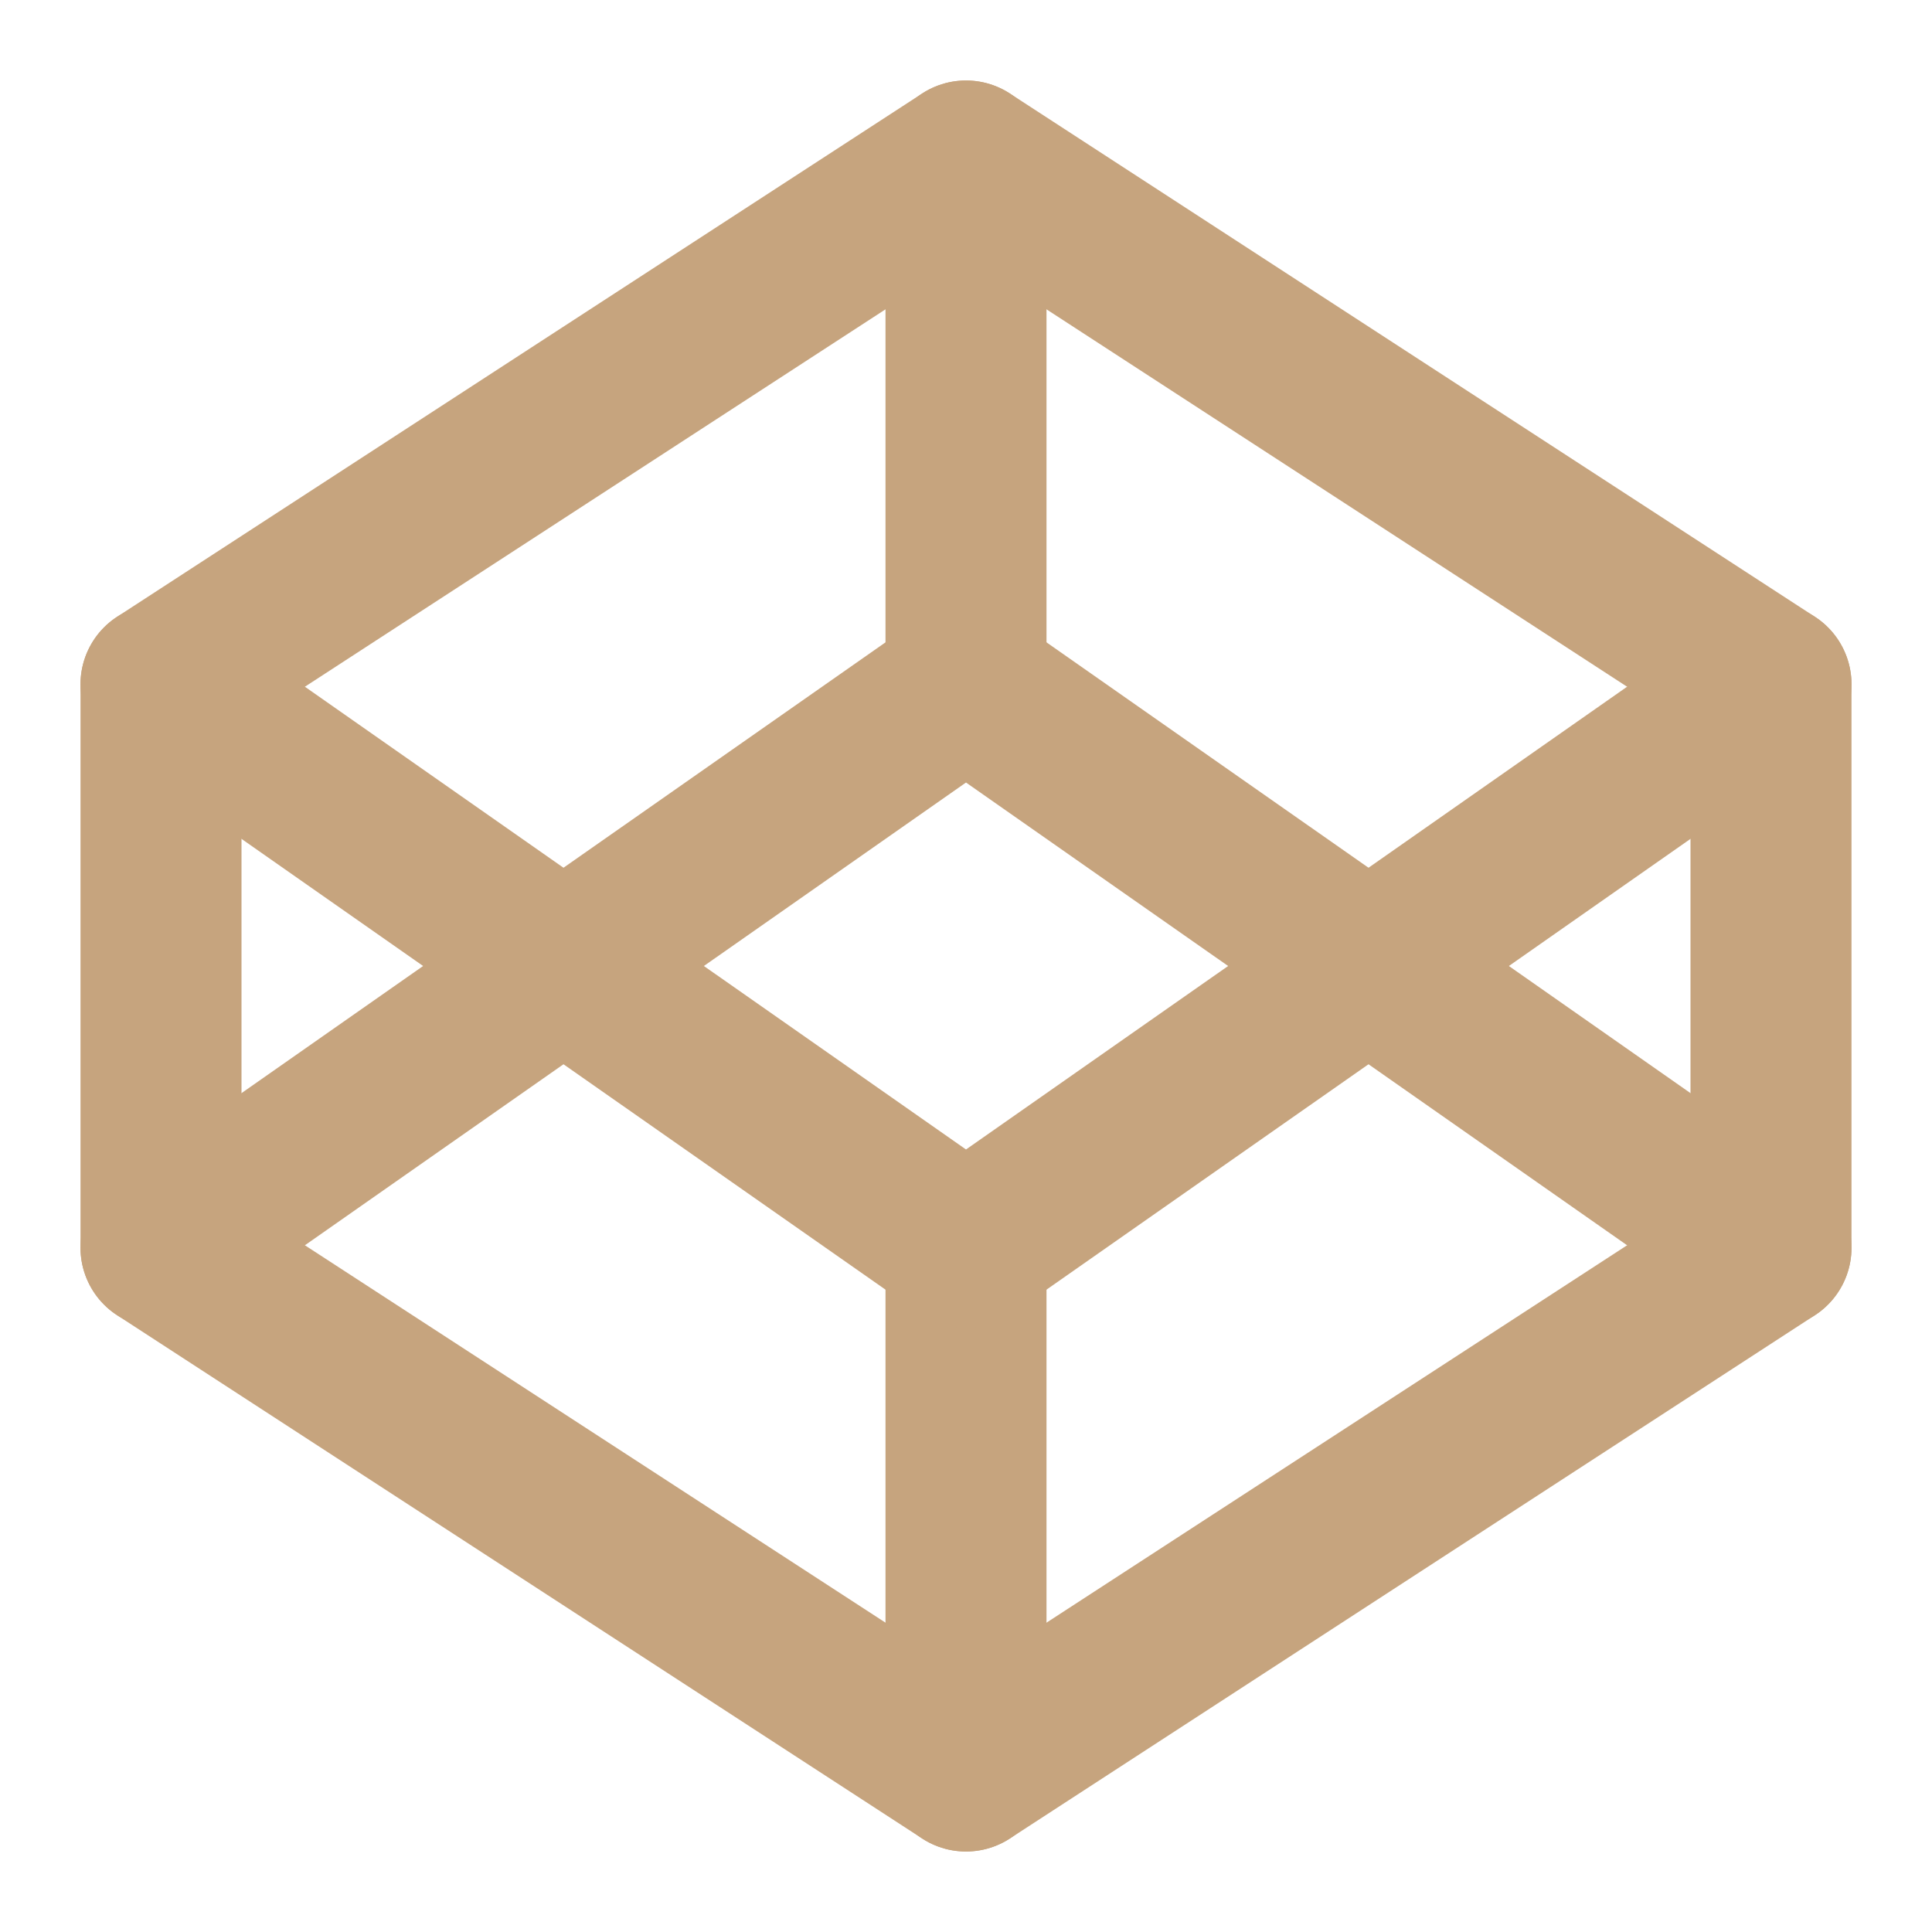
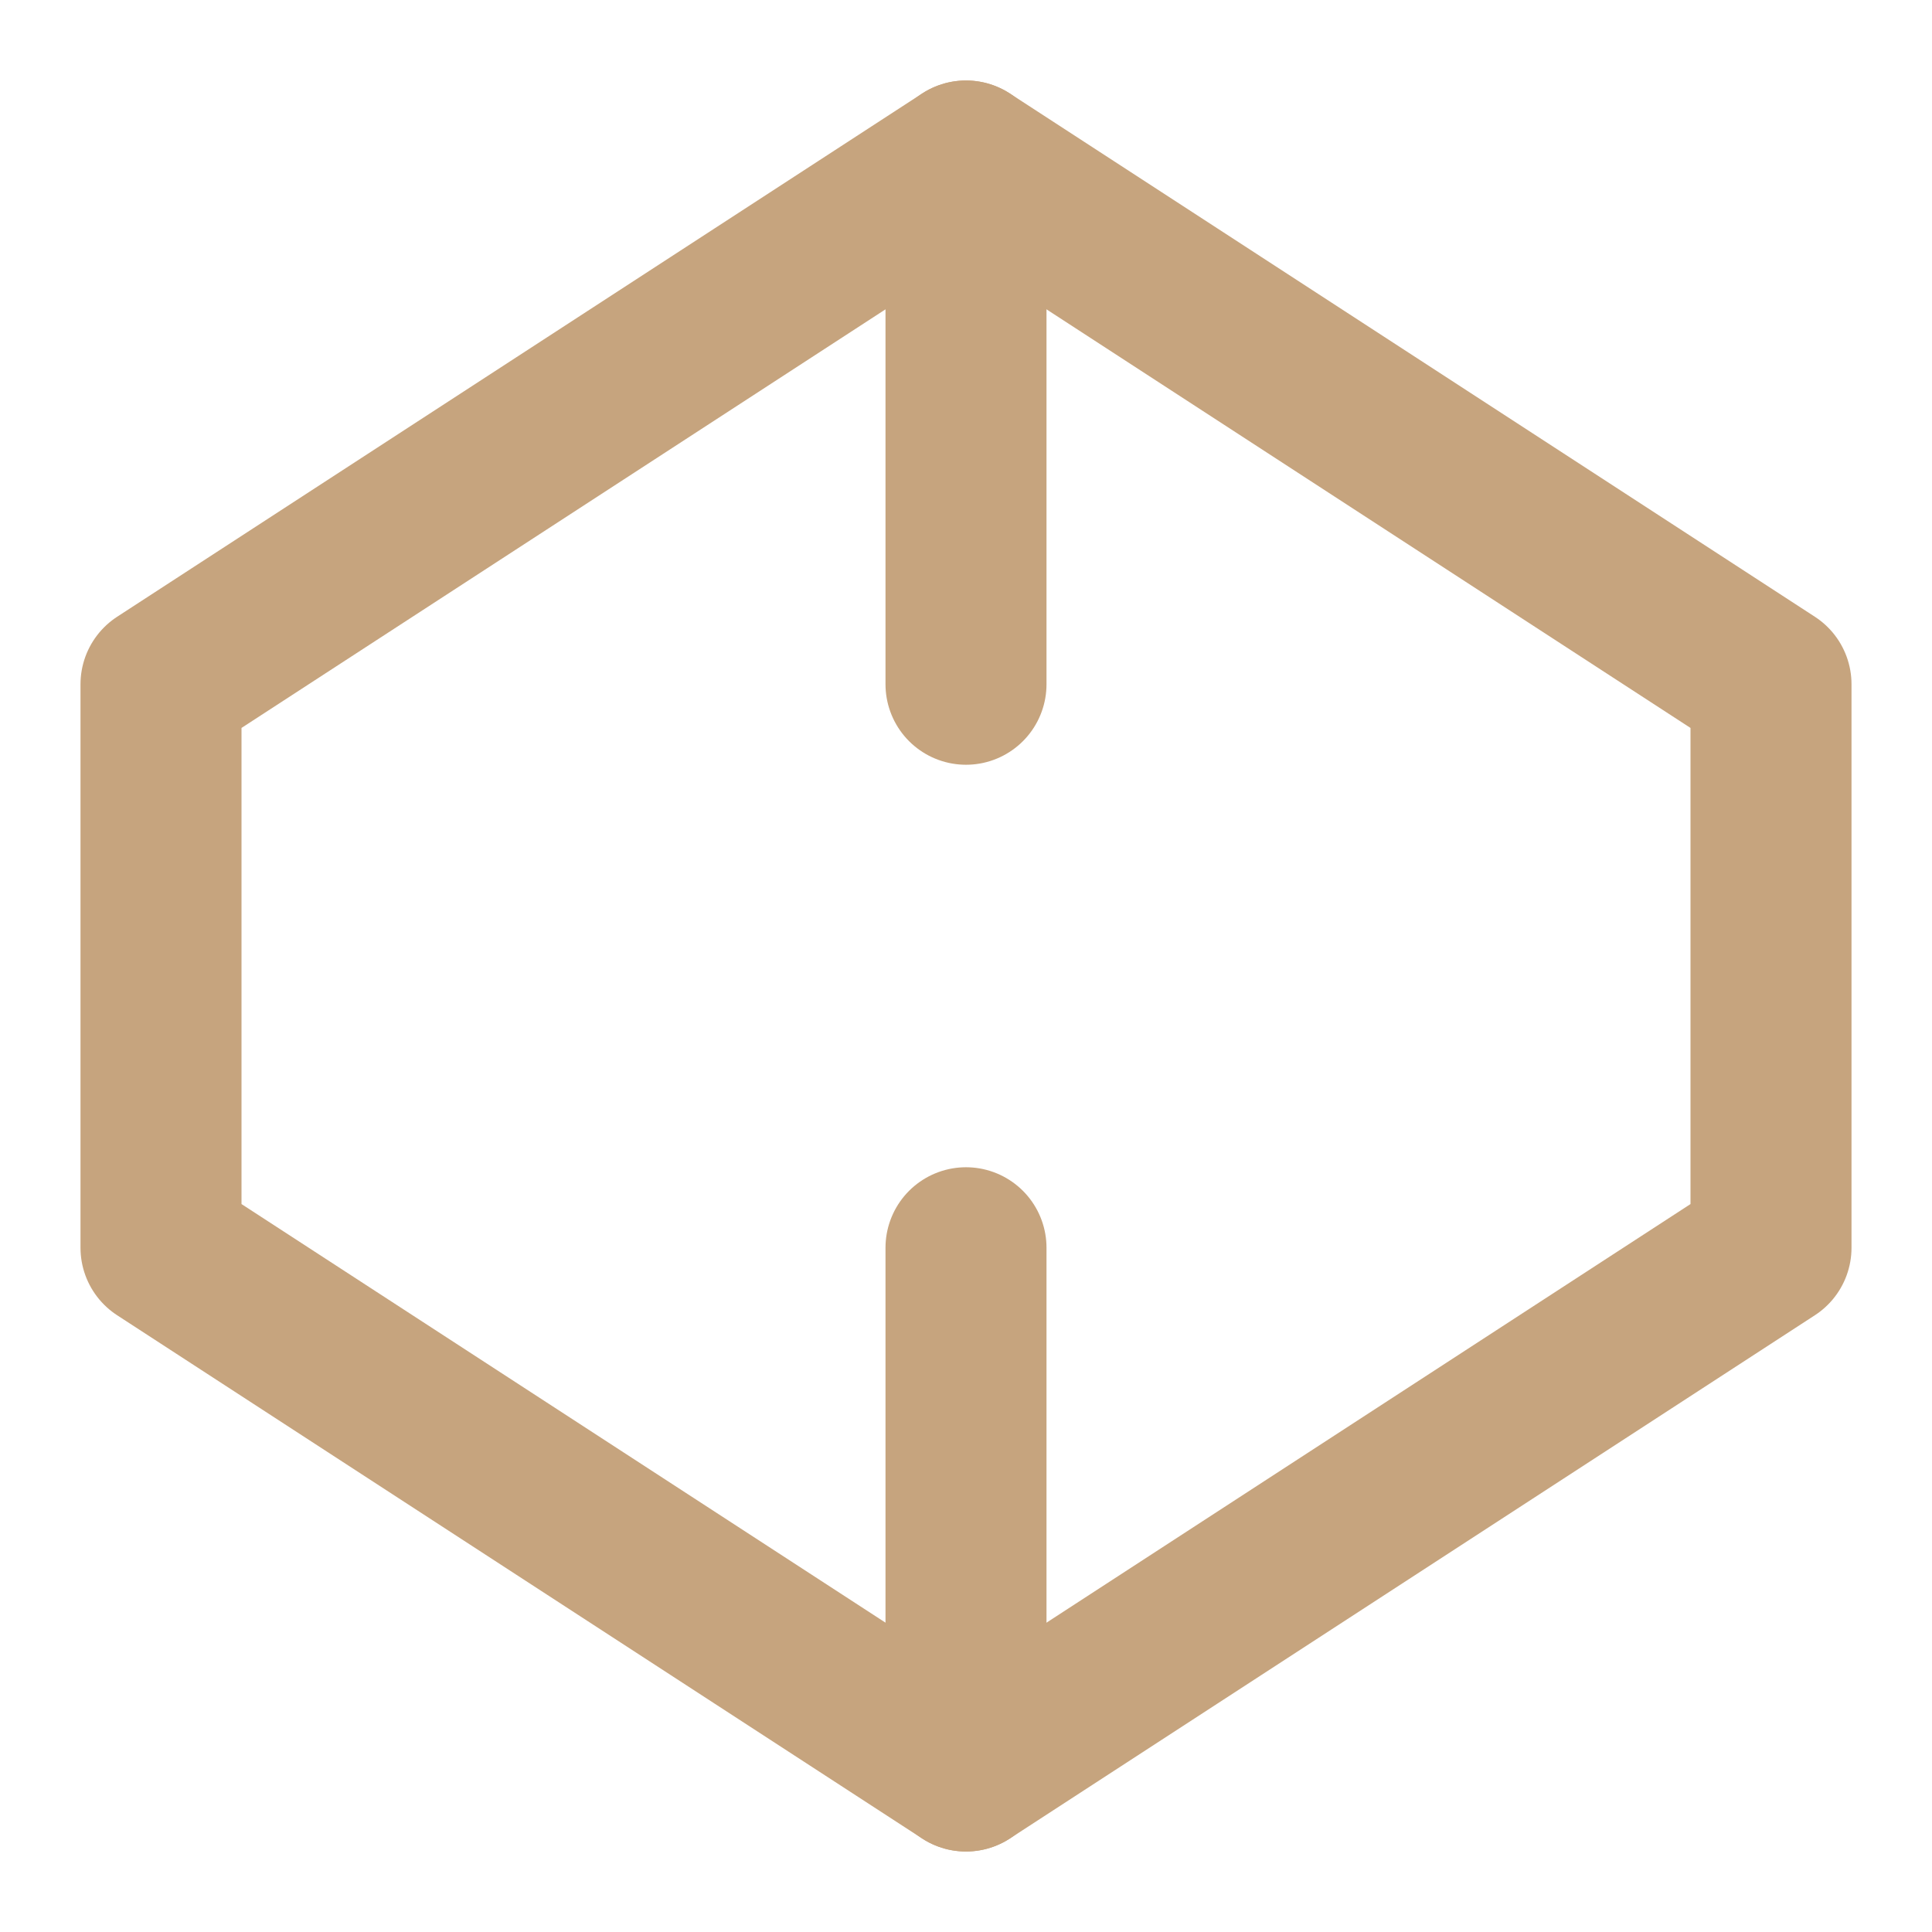
<svg xmlns="http://www.w3.org/2000/svg" width="24" height="24" viewBox="0 0 24 24" fill="none">
  <path d="M12 2L22 8.5V15.5L12 22L2 15.5V8.5L12 2Z" stroke="#C6A47E" stroke-width="2" stroke-linecap="round" stroke-linejoin="round" />
  <path d="M12 22V15.5" stroke="#C6A47E" stroke-width="2" stroke-linecap="round" stroke-linejoin="round" />
-   <path d="M22 8.5L12 15.5L2 8.5" stroke="#C6A47E" stroke-width="2" stroke-linecap="round" stroke-linejoin="round" />
-   <path d="M2 15.5L12 8.5L22 15.5" stroke="#C6A47E" stroke-width="2" stroke-linecap="round" stroke-linejoin="round" />
  <path d="M12 2V8.5" stroke="#C6A47E" stroke-width="2" stroke-linecap="round" stroke-linejoin="round" />
</svg>